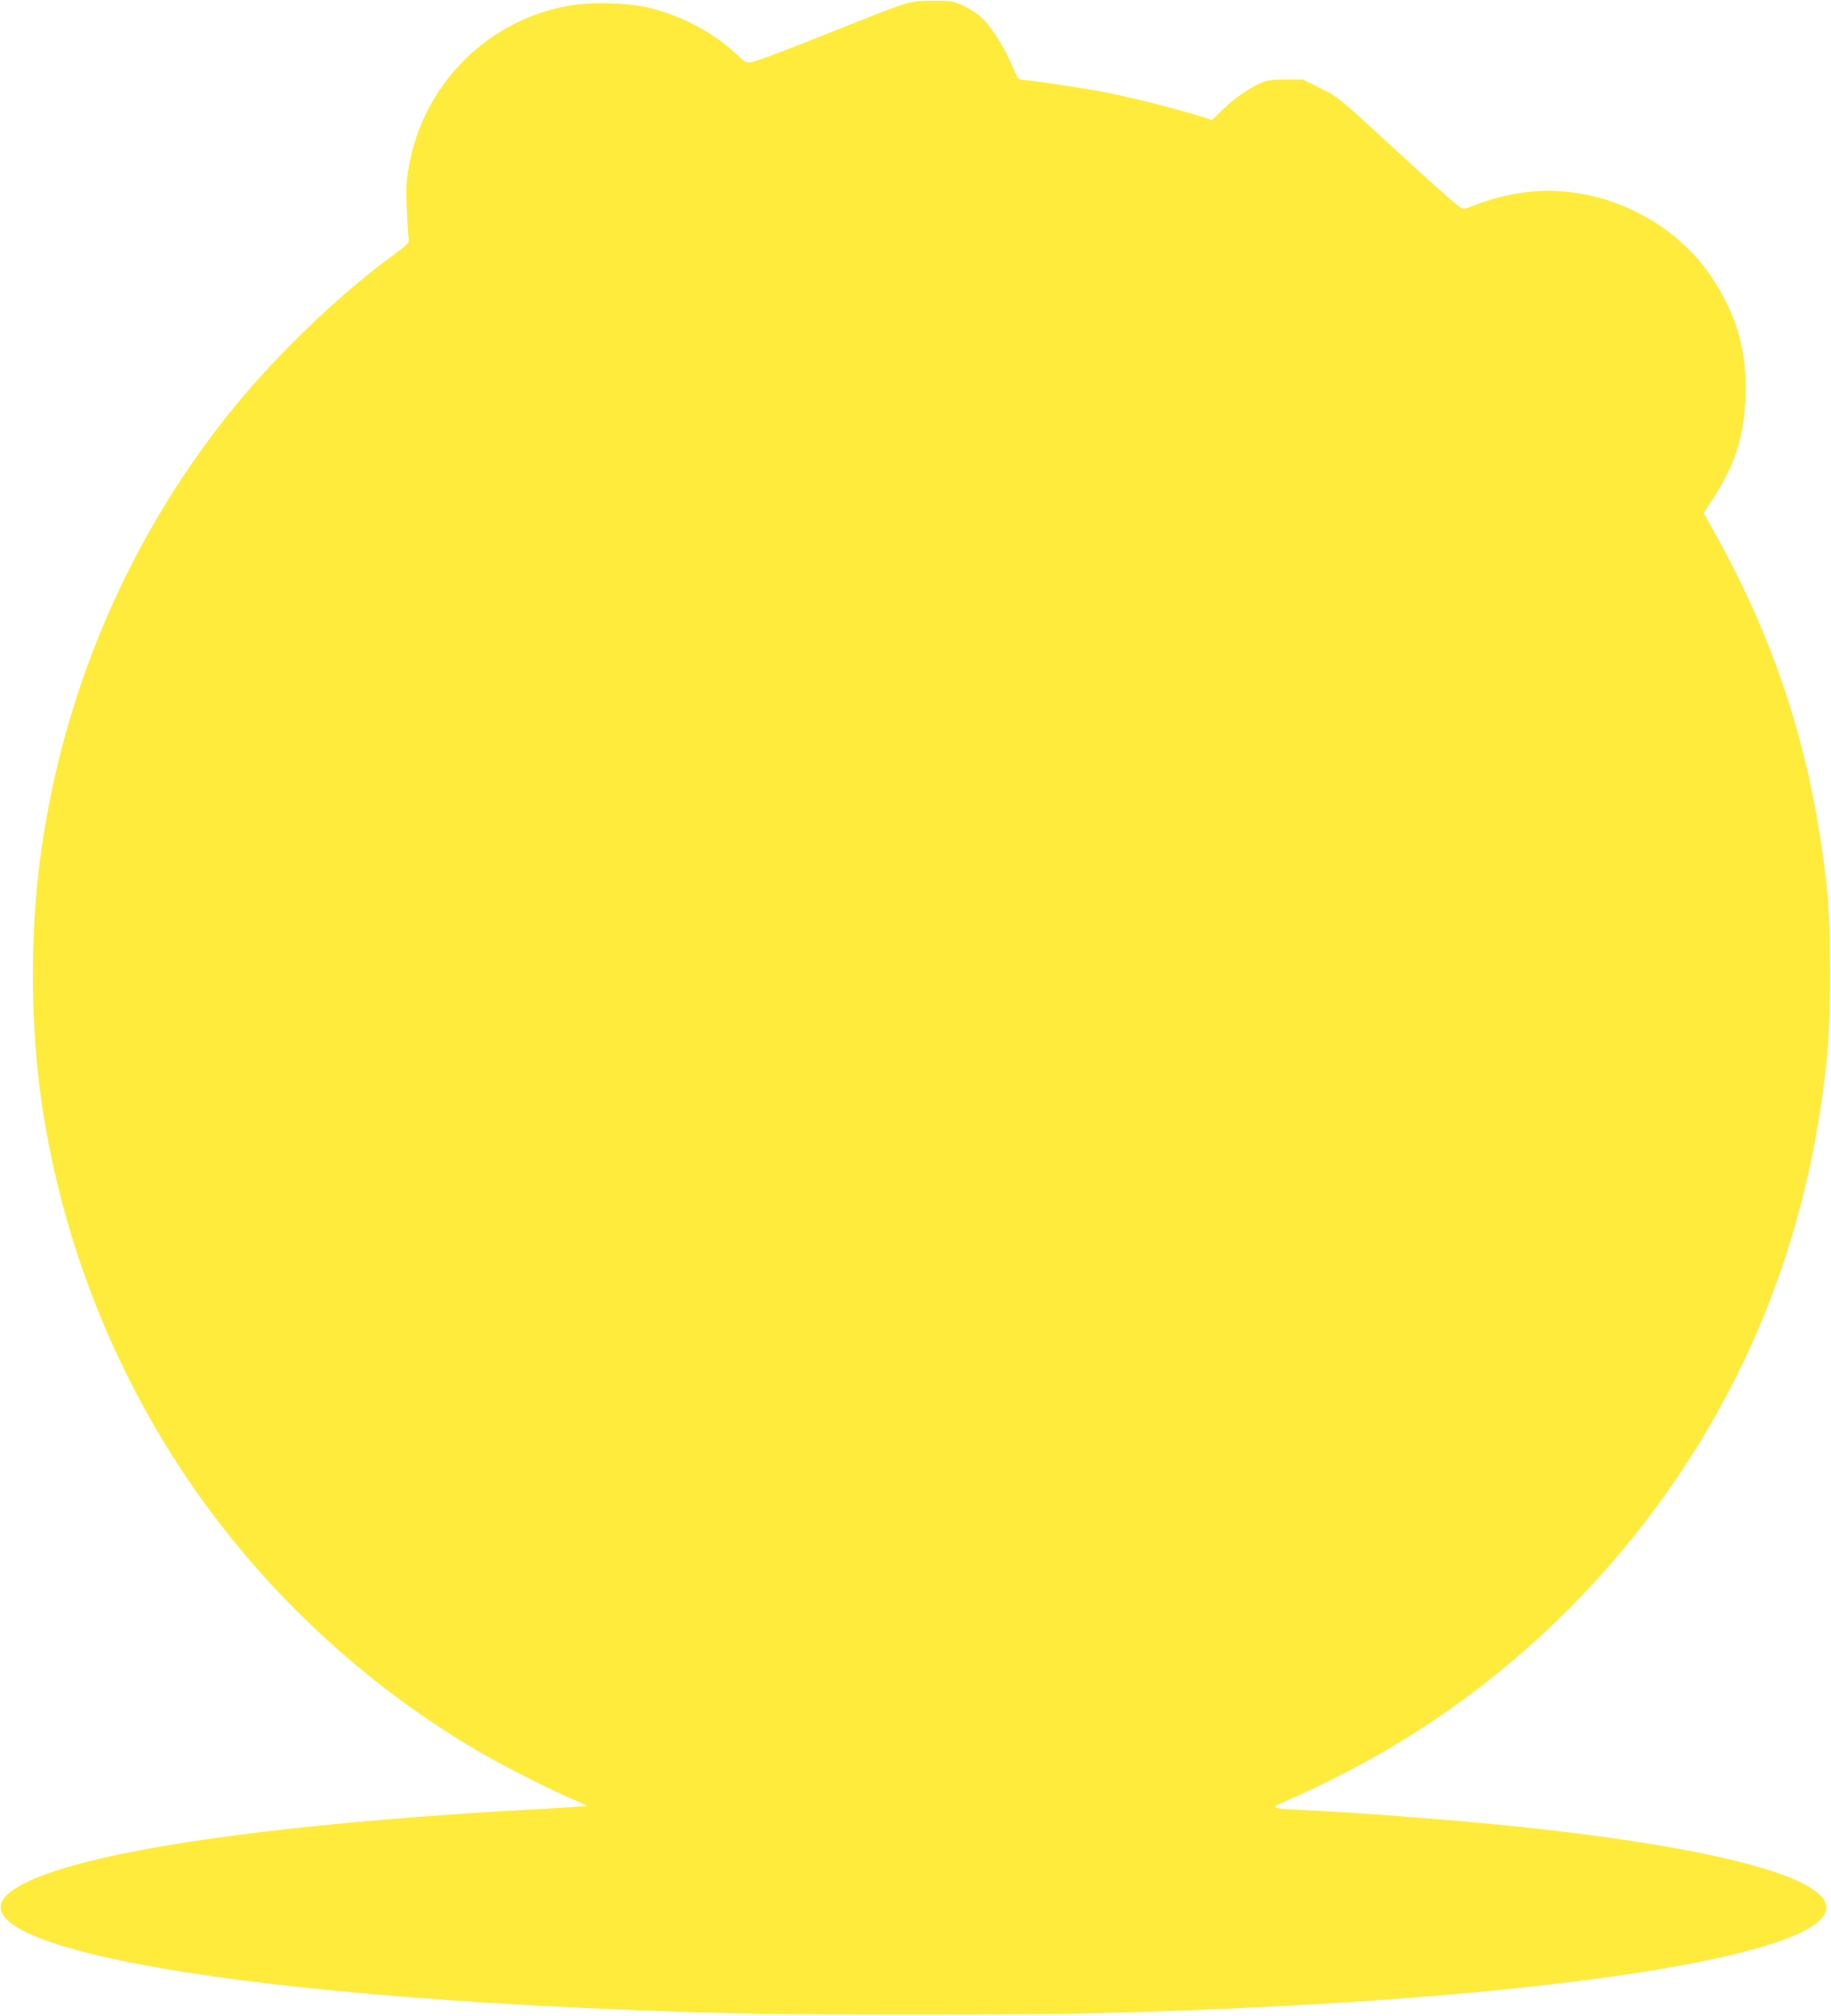
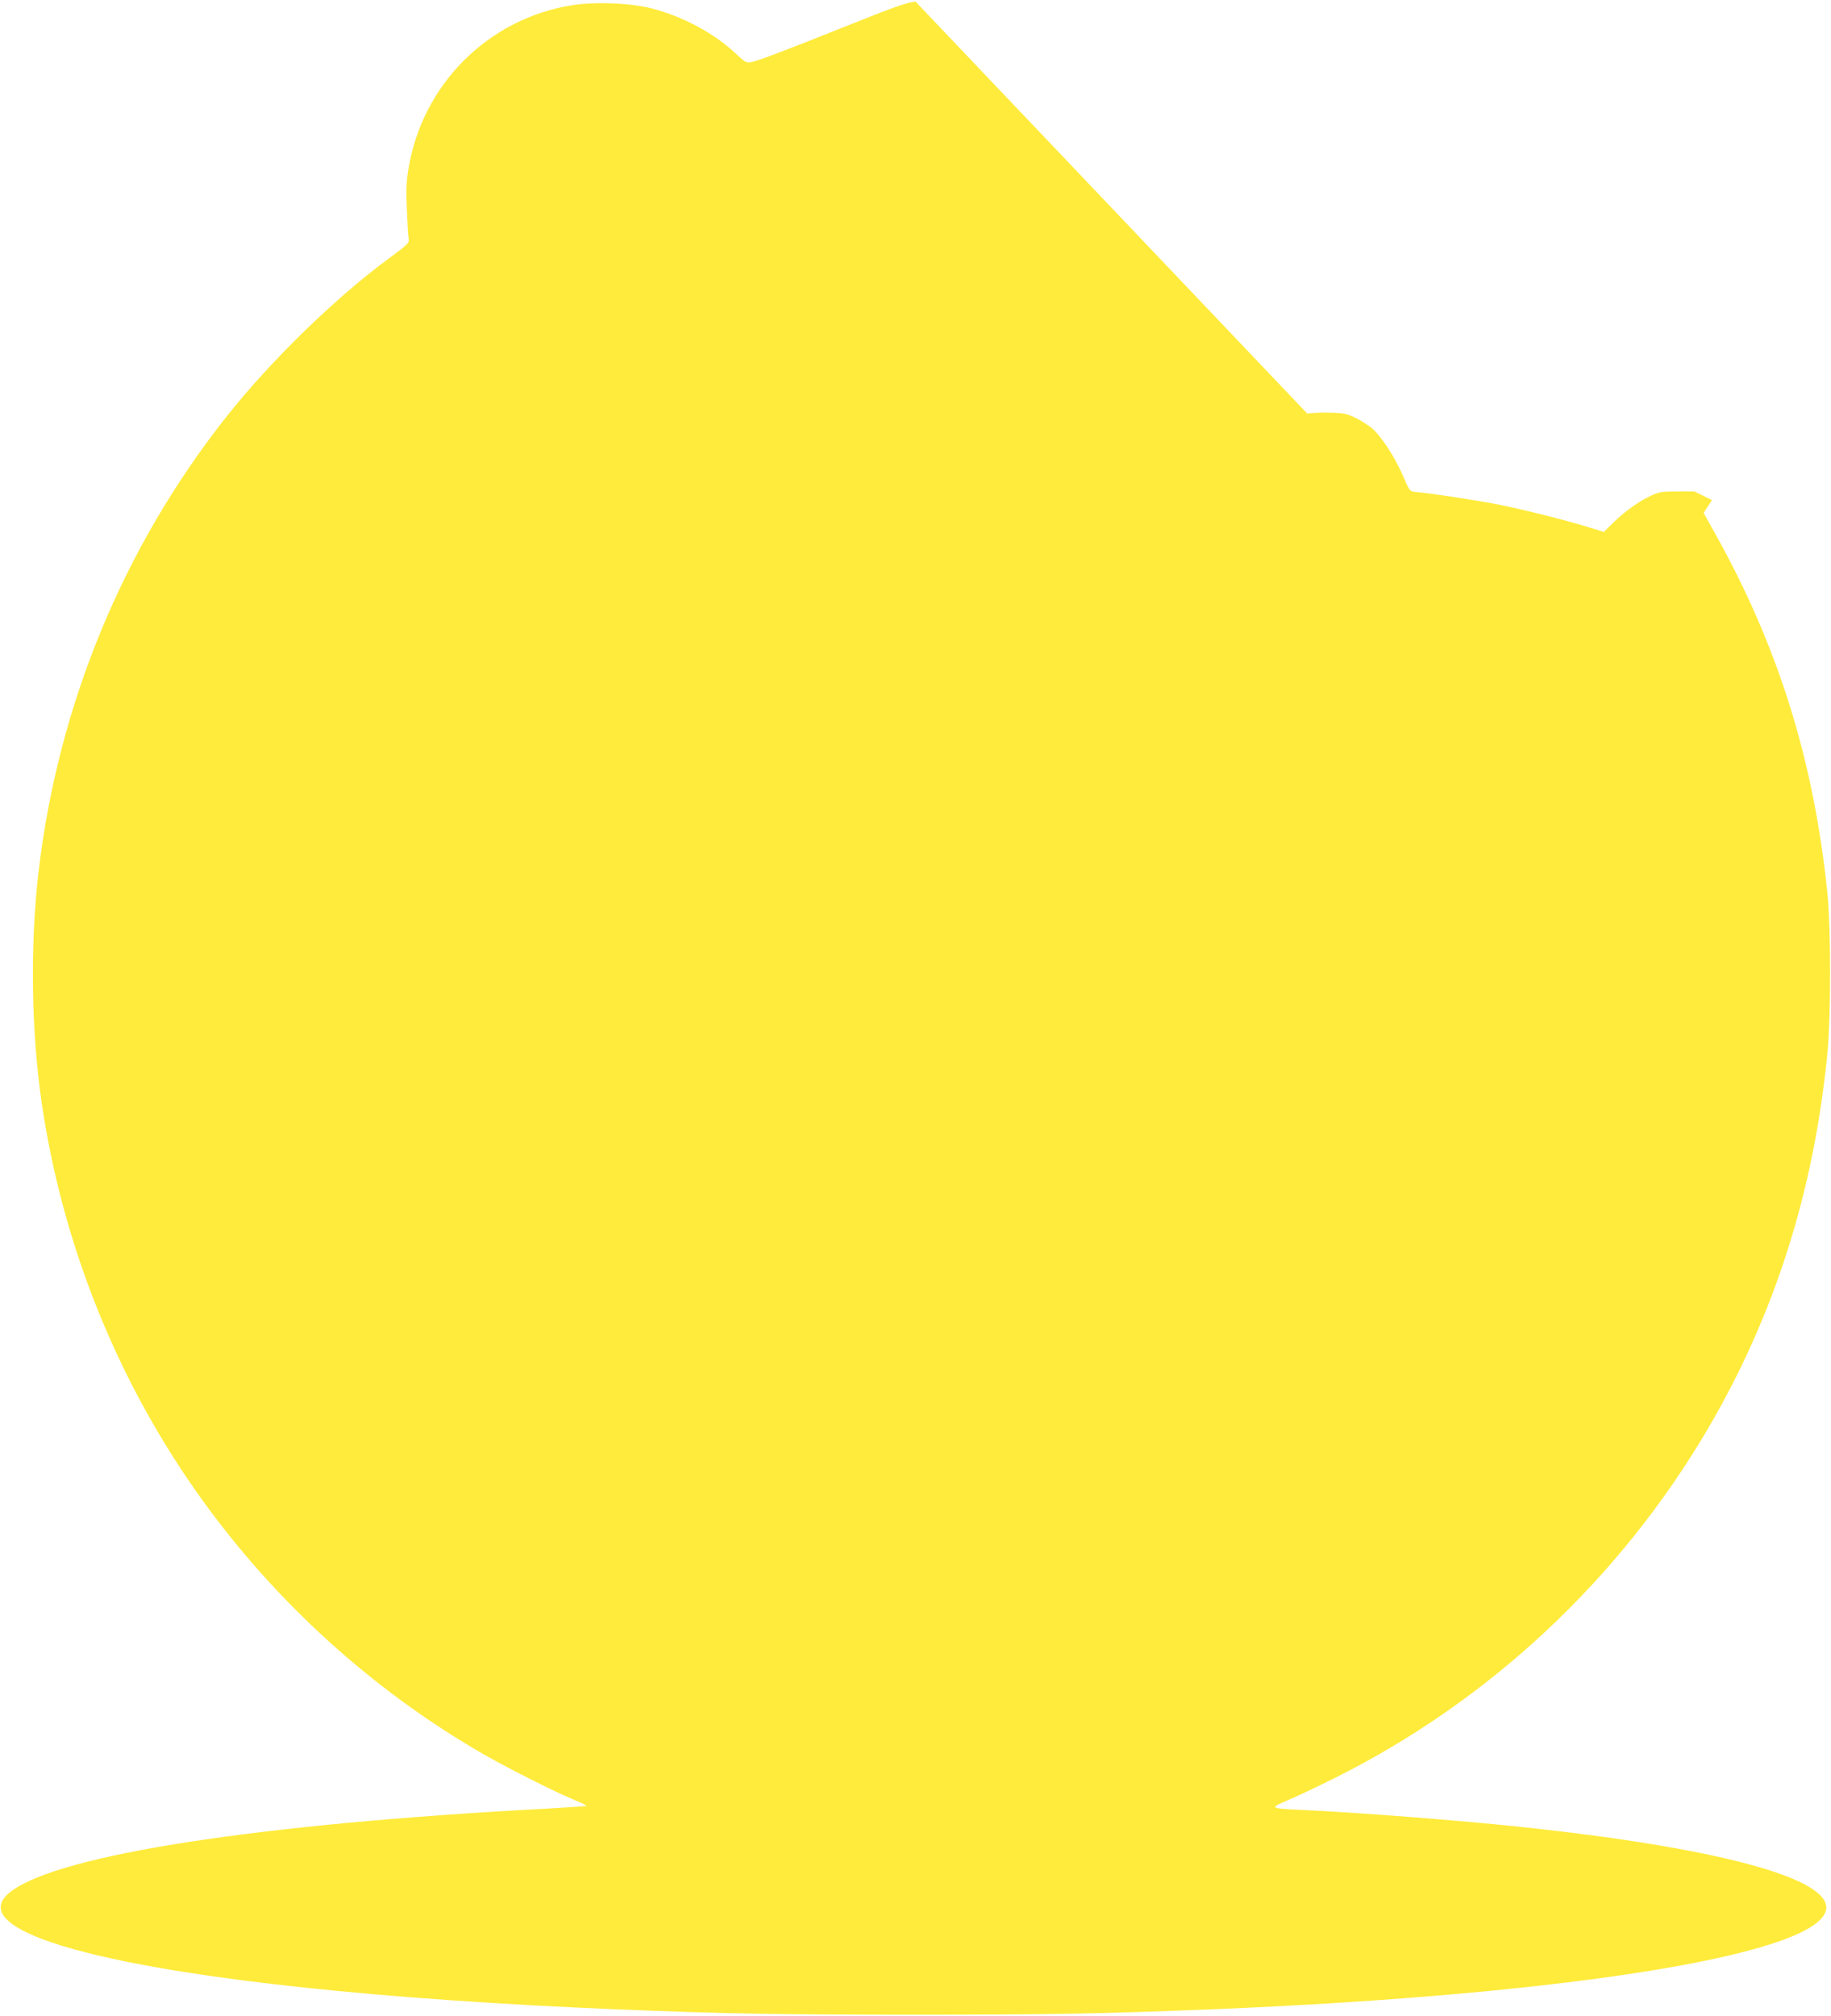
<svg xmlns="http://www.w3.org/2000/svg" version="1.0" width="1163pt" height="1280pt" viewBox="0 0 1163 1280" preserveAspectRatio="xMidYMid meet">
  <g transform="translate(0,1280) scale(0.1,-0.1)" fill="#ffeb3b" stroke="none">
-     <path d="M5815 12790 c-56 -6 -141 -36 -425 -150 -395 -158 -569 -224 -618 -235 -30 -6 -38 -2 -100 56 -135 127 -332 233 -527 284 -134 36 -362 45 -511 22 -532 -85 -950 -501 -1039 -1036 -14 -82 -16 -135 -11 -255 3 -83 8 -167 11 -186 5 -35 4 -36 -129 -134 -339 -250 -748 -649 -1026 -1000 -657 -830 -1070 -1830 -1195 -2891 -54 -463 -47 -1013 20 -1470 134 -910 487 -1783 1023 -2525 467 -646 1069 -1193 1757 -1595 159 -93 476 -253 607 -307 42 -17 76 -34 73 -36 -2 -2 -120 -10 -262 -18 -1822 -97 -3075 -290 -3390 -523 -179 -132 -5 -271 497 -396 675 -168 1856 -293 3345 -355 687 -28 1018 -34 1890 -34 871 0 1189 6 1890 34 2317 95 3905 358 3905 647 0 193 -716 382 -1945 512 -362 39 -1044 92 -1380 107 -213 10 -215 11 -93 63 57 24 191 87 298 141 983 491 1808 1264 2367 2215 424 722 674 1508 760 2385 23 241 23 789 0 1020 -86 837 -310 1557 -706 2269 l-80 144 53 81 c145 219 205 404 213 662 10 285 -54 510 -214 752 -250 378 -734 599 -1184 541 -110 -14 -222 -43 -316 -80 -71 -28 -77 -29 -100 -14 -36 24 -164 138 -487 435 -283 260 -290 266 -400 320 l-111 55 -110 0 c-99 0 -116 -3 -169 -28 -75 -35 -166 -100 -239 -172 l-58 -57 -117 36 c-157 47 -365 99 -542 136 -129 26 -448 75 -539 82 -34 3 -36 6 -78 103 -50 117 -137 250 -196 301 -23 19 -70 49 -104 66 -53 26 -76 31 -150 33 -49 2 -119 0 -158 -5z" />
+     <path d="M5815 12790 c-56 -6 -141 -36 -425 -150 -395 -158 -569 -224 -618 -235 -30 -6 -38 -2 -100 56 -135 127 -332 233 -527 284 -134 36 -362 45 -511 22 -532 -85 -950 -501 -1039 -1036 -14 -82 -16 -135 -11 -255 3 -83 8 -167 11 -186 5 -35 4 -36 -129 -134 -339 -250 -748 -649 -1026 -1000 -657 -830 -1070 -1830 -1195 -2891 -54 -463 -47 -1013 20 -1470 134 -910 487 -1783 1023 -2525 467 -646 1069 -1193 1757 -1595 159 -93 476 -253 607 -307 42 -17 76 -34 73 -36 -2 -2 -120 -10 -262 -18 -1822 -97 -3075 -290 -3390 -523 -179 -132 -5 -271 497 -396 675 -168 1856 -293 3345 -355 687 -28 1018 -34 1890 -34 871 0 1189 6 1890 34 2317 95 3905 358 3905 647 0 193 -716 382 -1945 512 -362 39 -1044 92 -1380 107 -213 10 -215 11 -93 63 57 24 191 87 298 141 983 491 1808 1264 2367 2215 424 722 674 1508 760 2385 23 241 23 789 0 1020 -86 837 -310 1557 -706 2269 l-80 144 53 81 l-111 55 -110 0 c-99 0 -116 -3 -169 -28 -75 -35 -166 -100 -239 -172 l-58 -57 -117 36 c-157 47 -365 99 -542 136 -129 26 -448 75 -539 82 -34 3 -36 6 -78 103 -50 117 -137 250 -196 301 -23 19 -70 49 -104 66 -53 26 -76 31 -150 33 -49 2 -119 0 -158 -5z" />
  </g>
</svg>